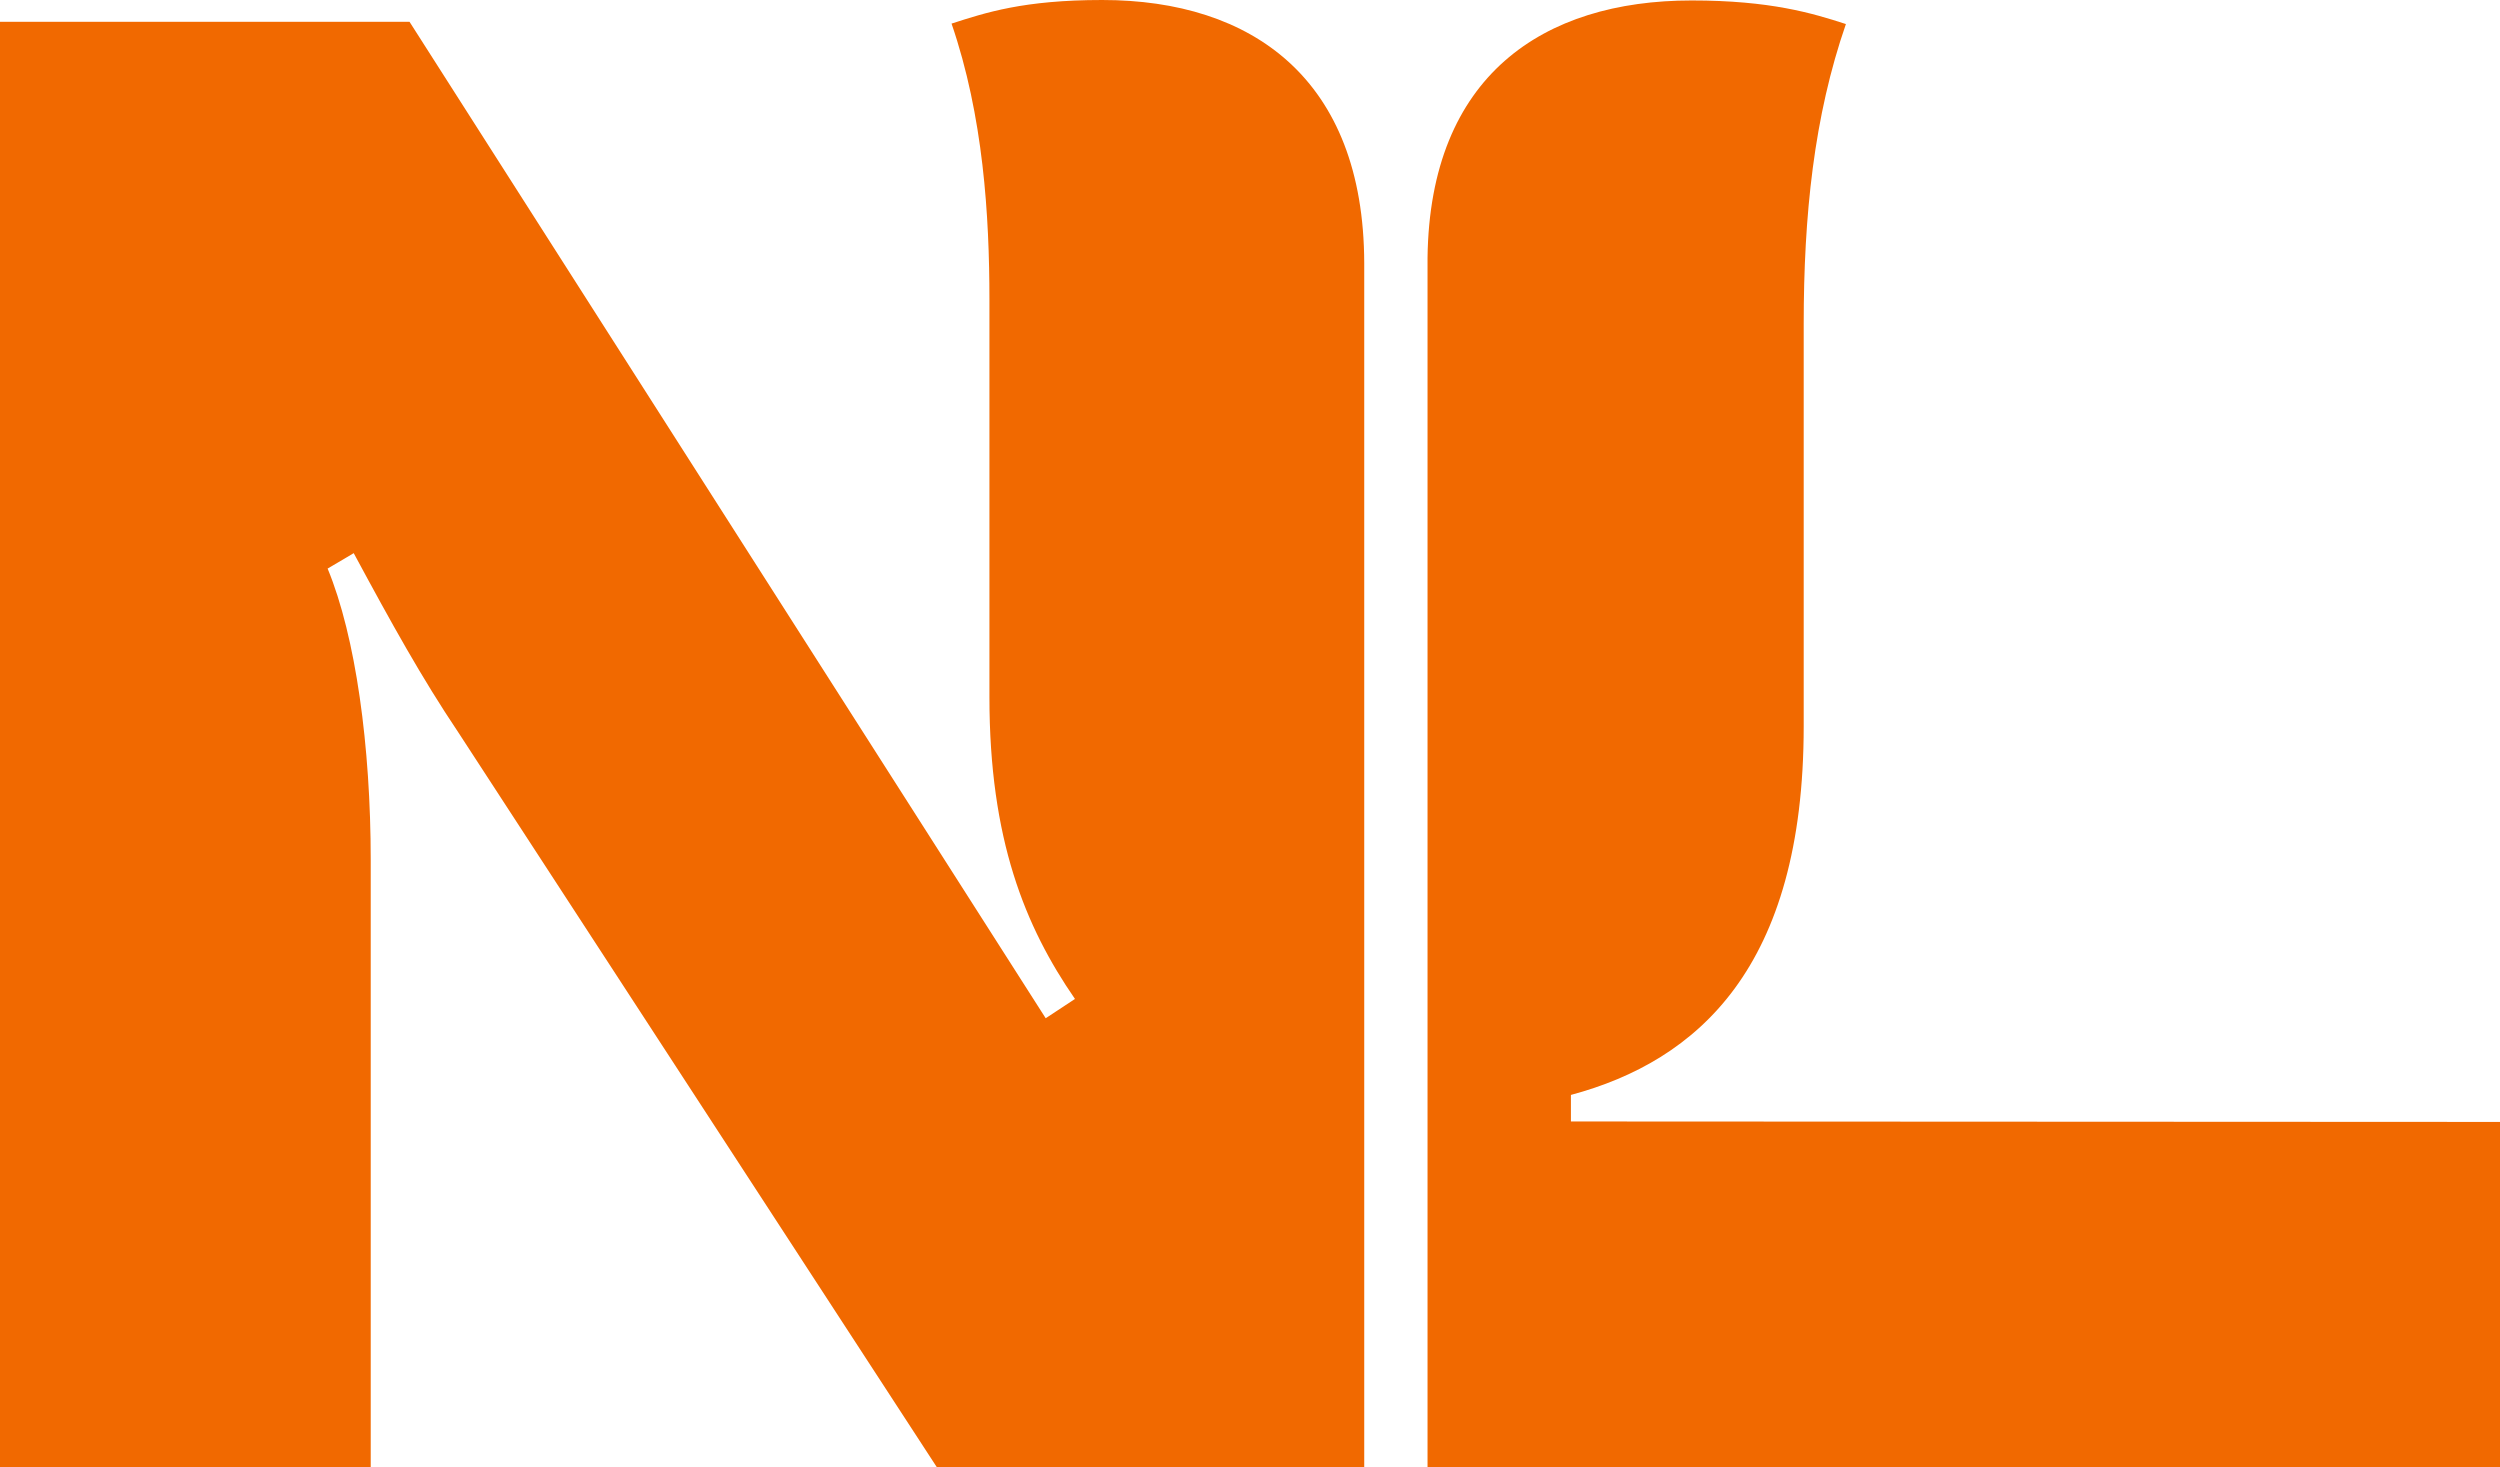
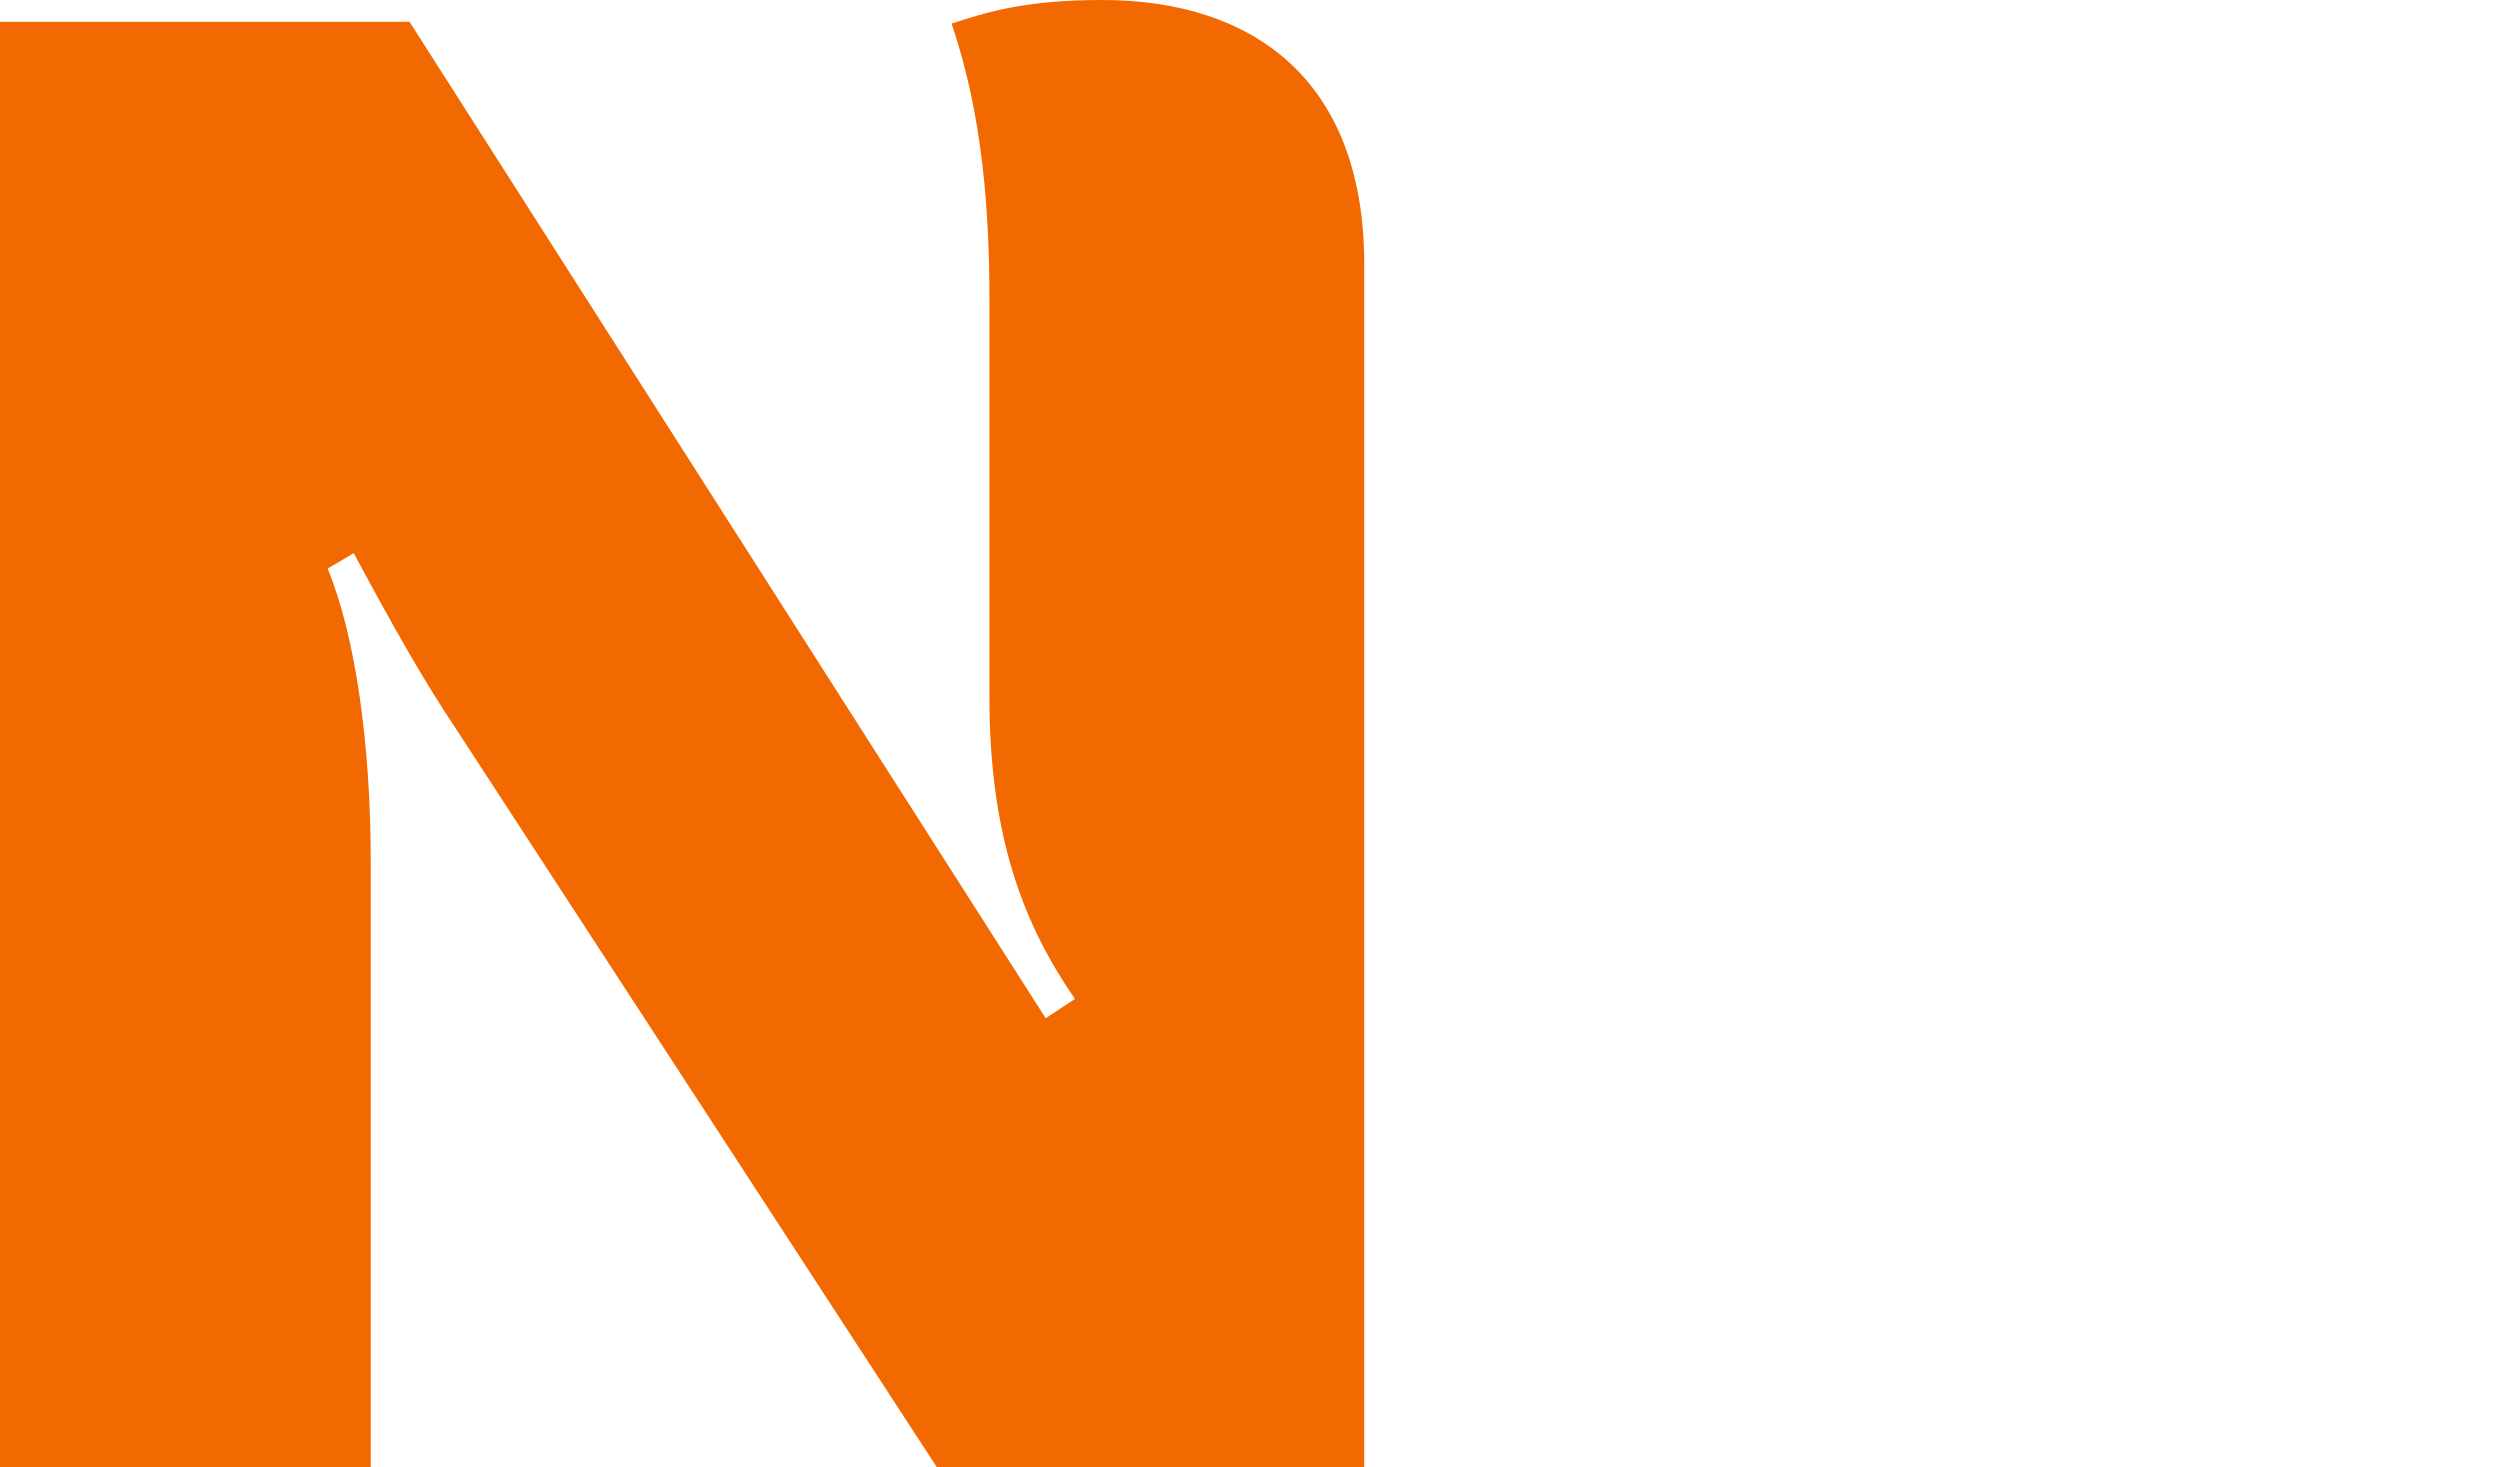
<svg xmlns="http://www.w3.org/2000/svg" width="11.019px" height="6.468px" x="0px" y="0px" viewBox="1.271 0 11.019 6.468">
  <defs />
-   <path fill="#F16900" d="M8.195,4.943V4.826c0.558-0.15,1.026-0.561,1.026-1.625c0-0.535,0-1.773,0-1.773 c0-0.479,0.045-0.915,0.186-1.322c-0.148-0.048-0.333-0.104-0.68-0.104c-0.655,0-1.154,0.332-1.164,1.134v5.333h4.727V4.945 L8.195,4.943L8.195,4.943z" />
  <path fill="#F16900" d="M6.129,0C5.782,0,5.614,0.056,5.465,0.104c0.14,0.407,0.167,0.846,0.167,1.217v1.752 c0,0.627,0.157,1.011,0.377,1.33L5.88,4.488L3.076,0.096H1.271v6.373h1.634V3.791c0-0.501-0.066-0.985-0.19-1.285 C2.777,2.47,2.83,2.438,2.83,2.438c0.167,0.31,0.3,0.55,0.461,0.79l2.11,3.24h1.883V1.16C7.282,0.348,6.79,0,6.129,0z" />
</svg>